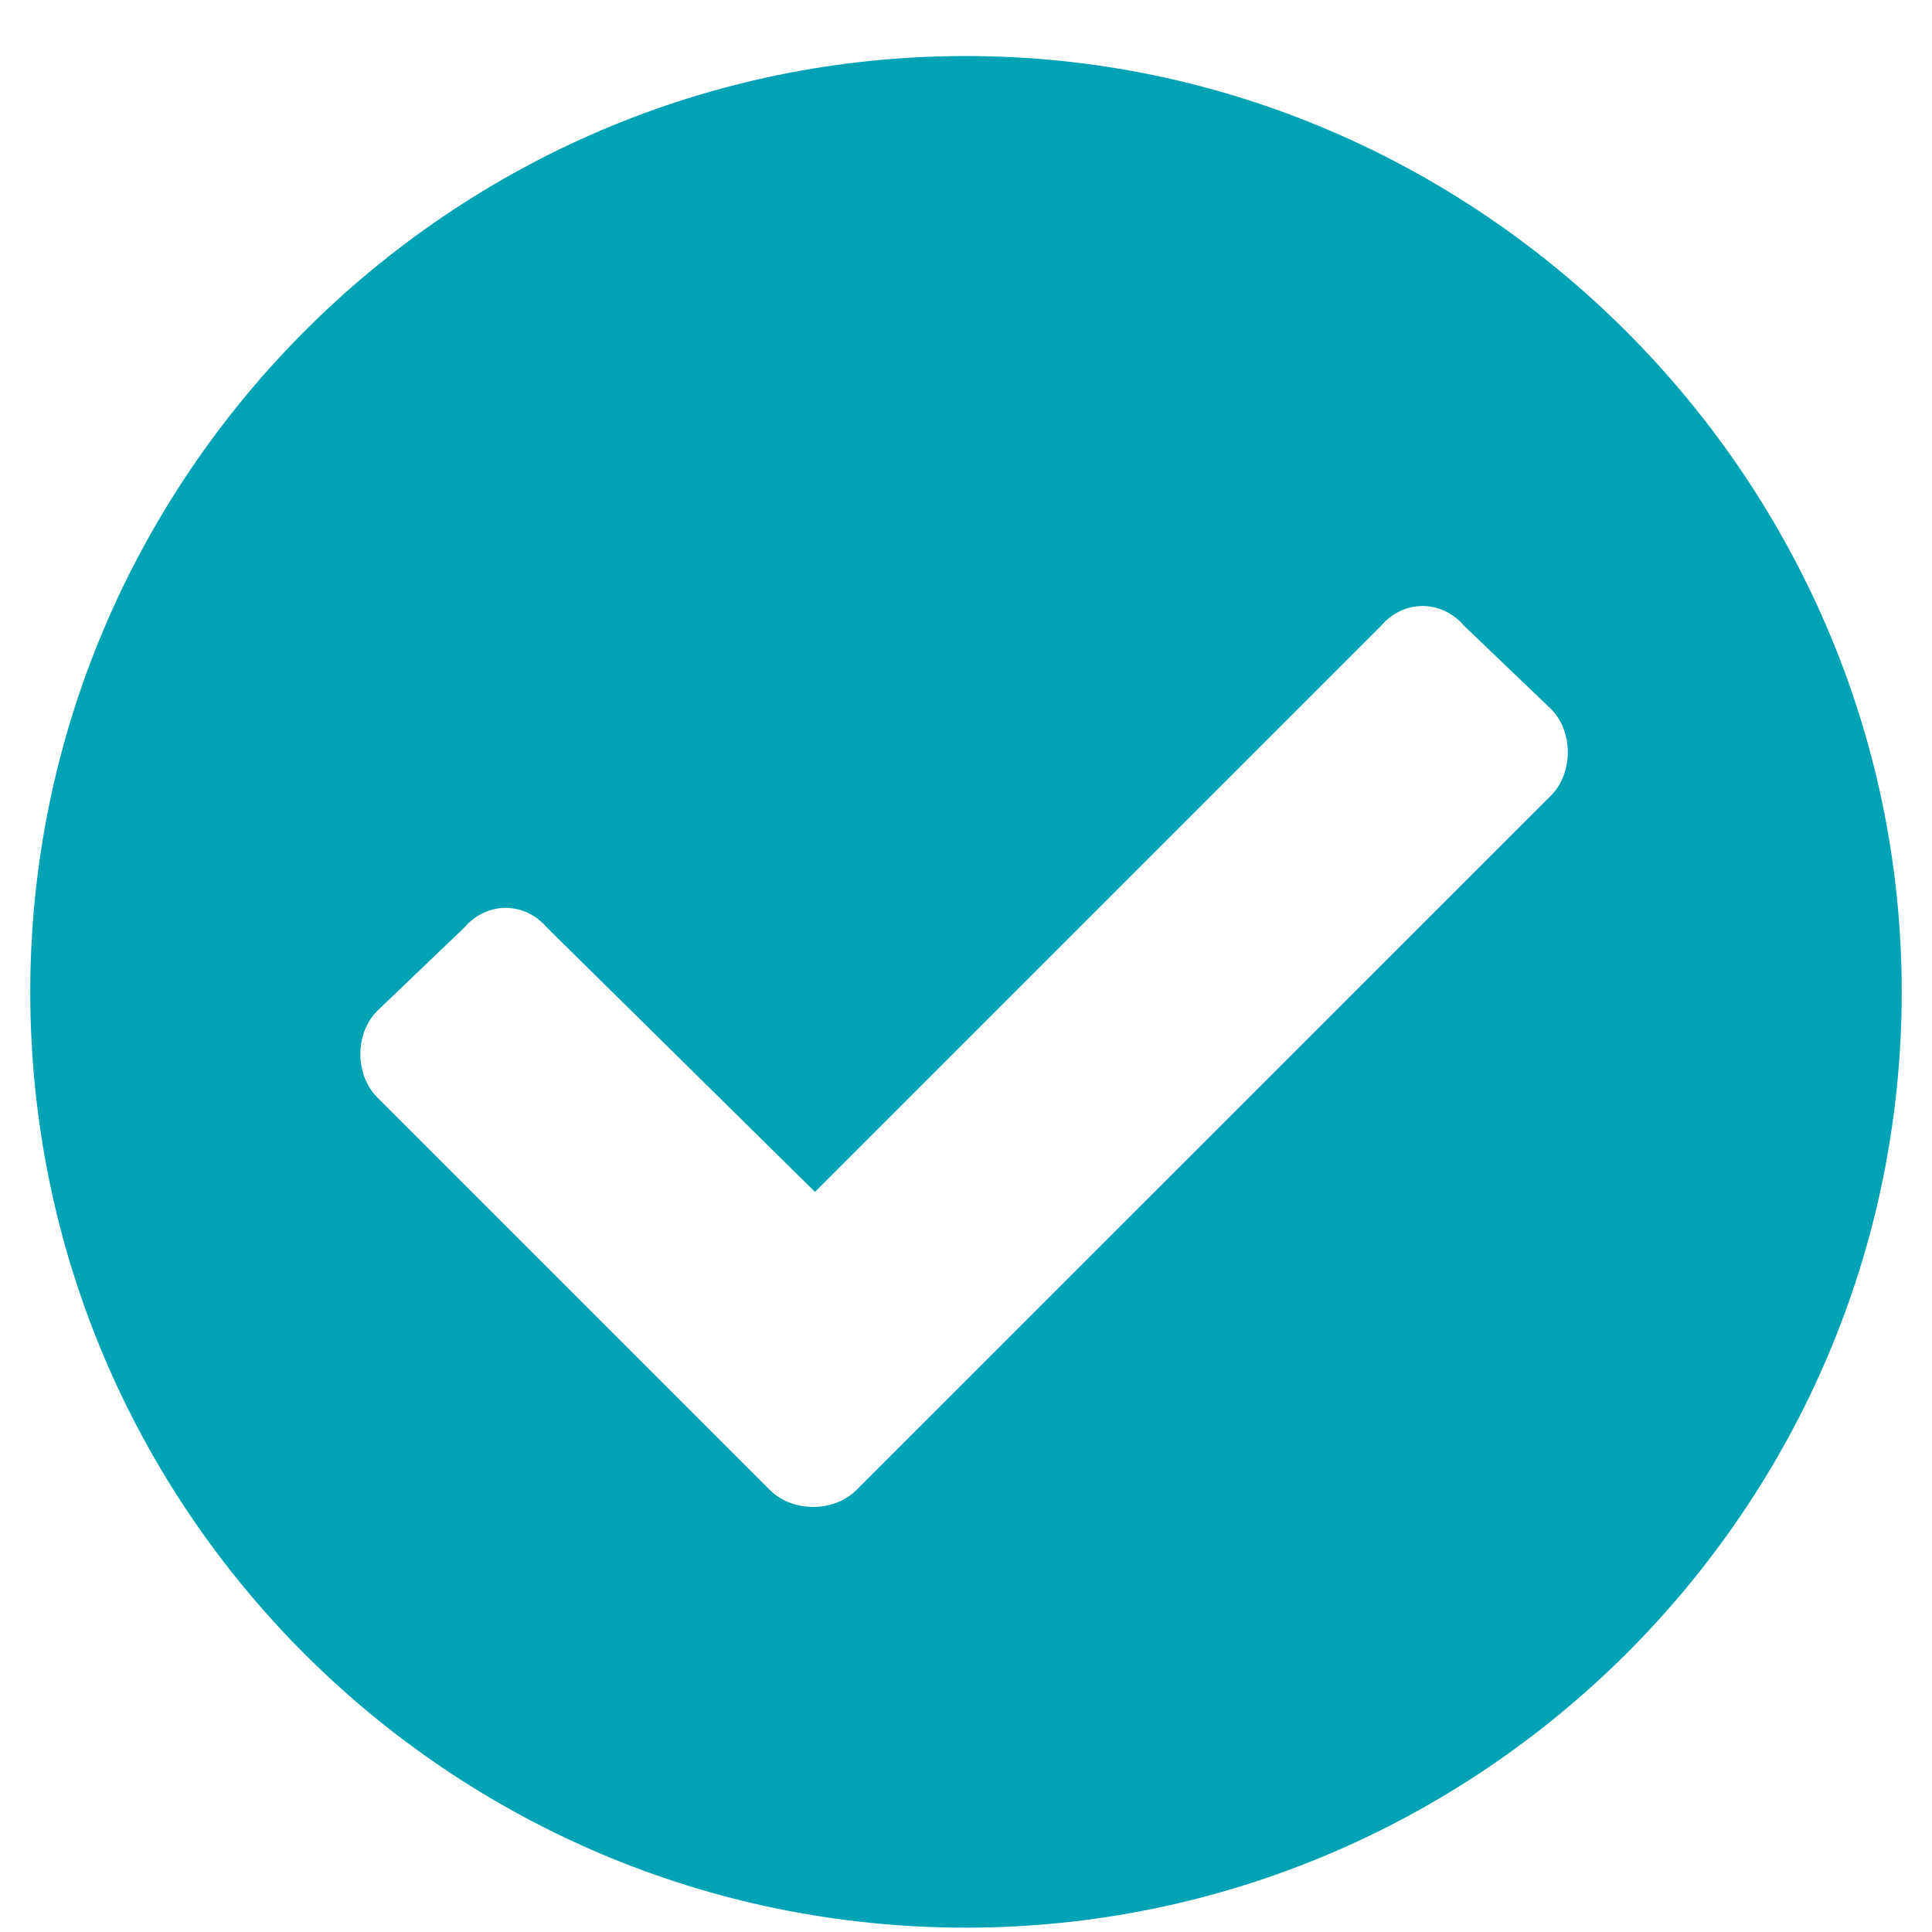
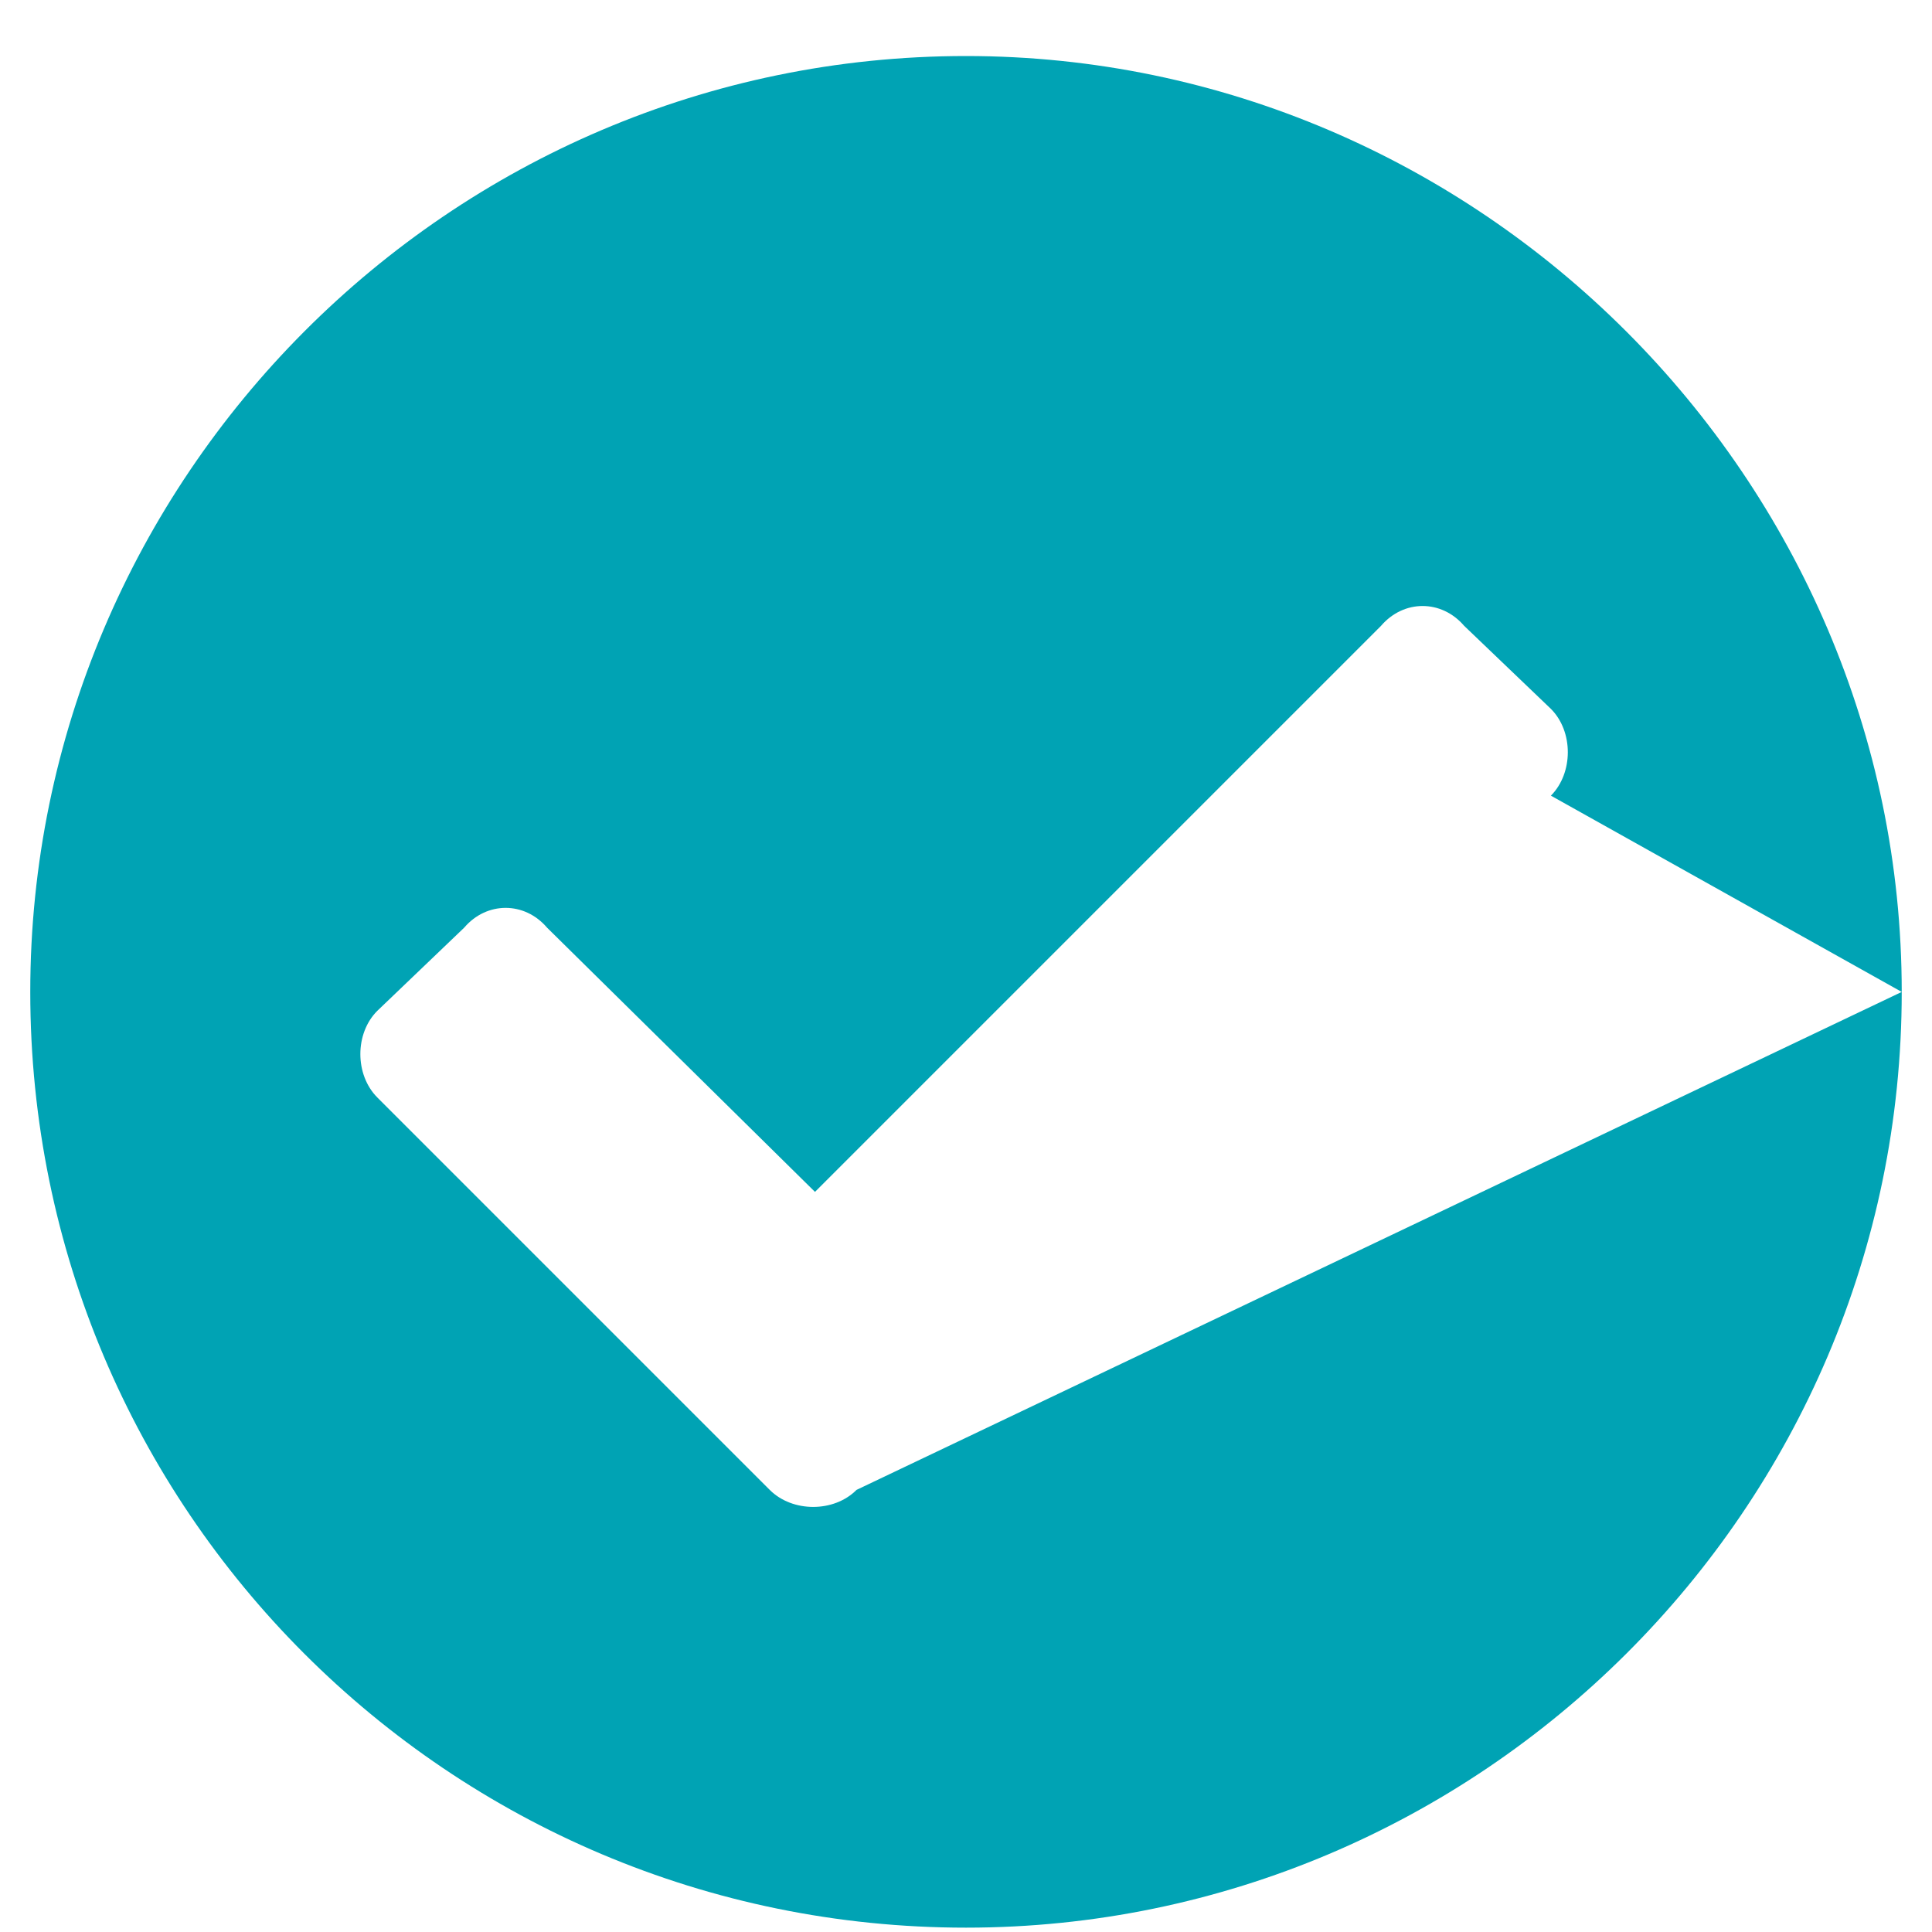
<svg xmlns="http://www.w3.org/2000/svg" width="12" height="12" viewBox="0 0 12 12" fill="none">
-   <path d="M11.812 6.161C11.812 9.372 9.188 11.973 6 11.973C2.789 11.973 0.188 9.372 0.188 6.161C0.188 2.973 2.789 0.348 6 0.348C9.188 0.348 11.812 2.973 11.812 6.161ZM5.32 9.254L9.633 4.942C9.773 4.801 9.773 4.543 9.633 4.403L9.094 3.887C8.953 3.723 8.719 3.723 8.578 3.887L5.062 7.403L3.398 5.762C3.258 5.598 3.023 5.598 2.883 5.762L2.344 6.278C2.203 6.418 2.203 6.676 2.344 6.817L4.781 9.254C4.922 9.395 5.18 9.395 5.32 9.254Z" fill="#00A3B4" />
+   <path d="M11.812 6.161C11.812 9.372 9.188 11.973 6 11.973C2.789 11.973 0.188 9.372 0.188 6.161C0.188 2.973 2.789 0.348 6 0.348C9.188 0.348 11.812 2.973 11.812 6.161ZL9.633 4.942C9.773 4.801 9.773 4.543 9.633 4.403L9.094 3.887C8.953 3.723 8.719 3.723 8.578 3.887L5.062 7.403L3.398 5.762C3.258 5.598 3.023 5.598 2.883 5.762L2.344 6.278C2.203 6.418 2.203 6.676 2.344 6.817L4.781 9.254C4.922 9.395 5.18 9.395 5.32 9.254Z" fill="#00A3B4" />
</svg>